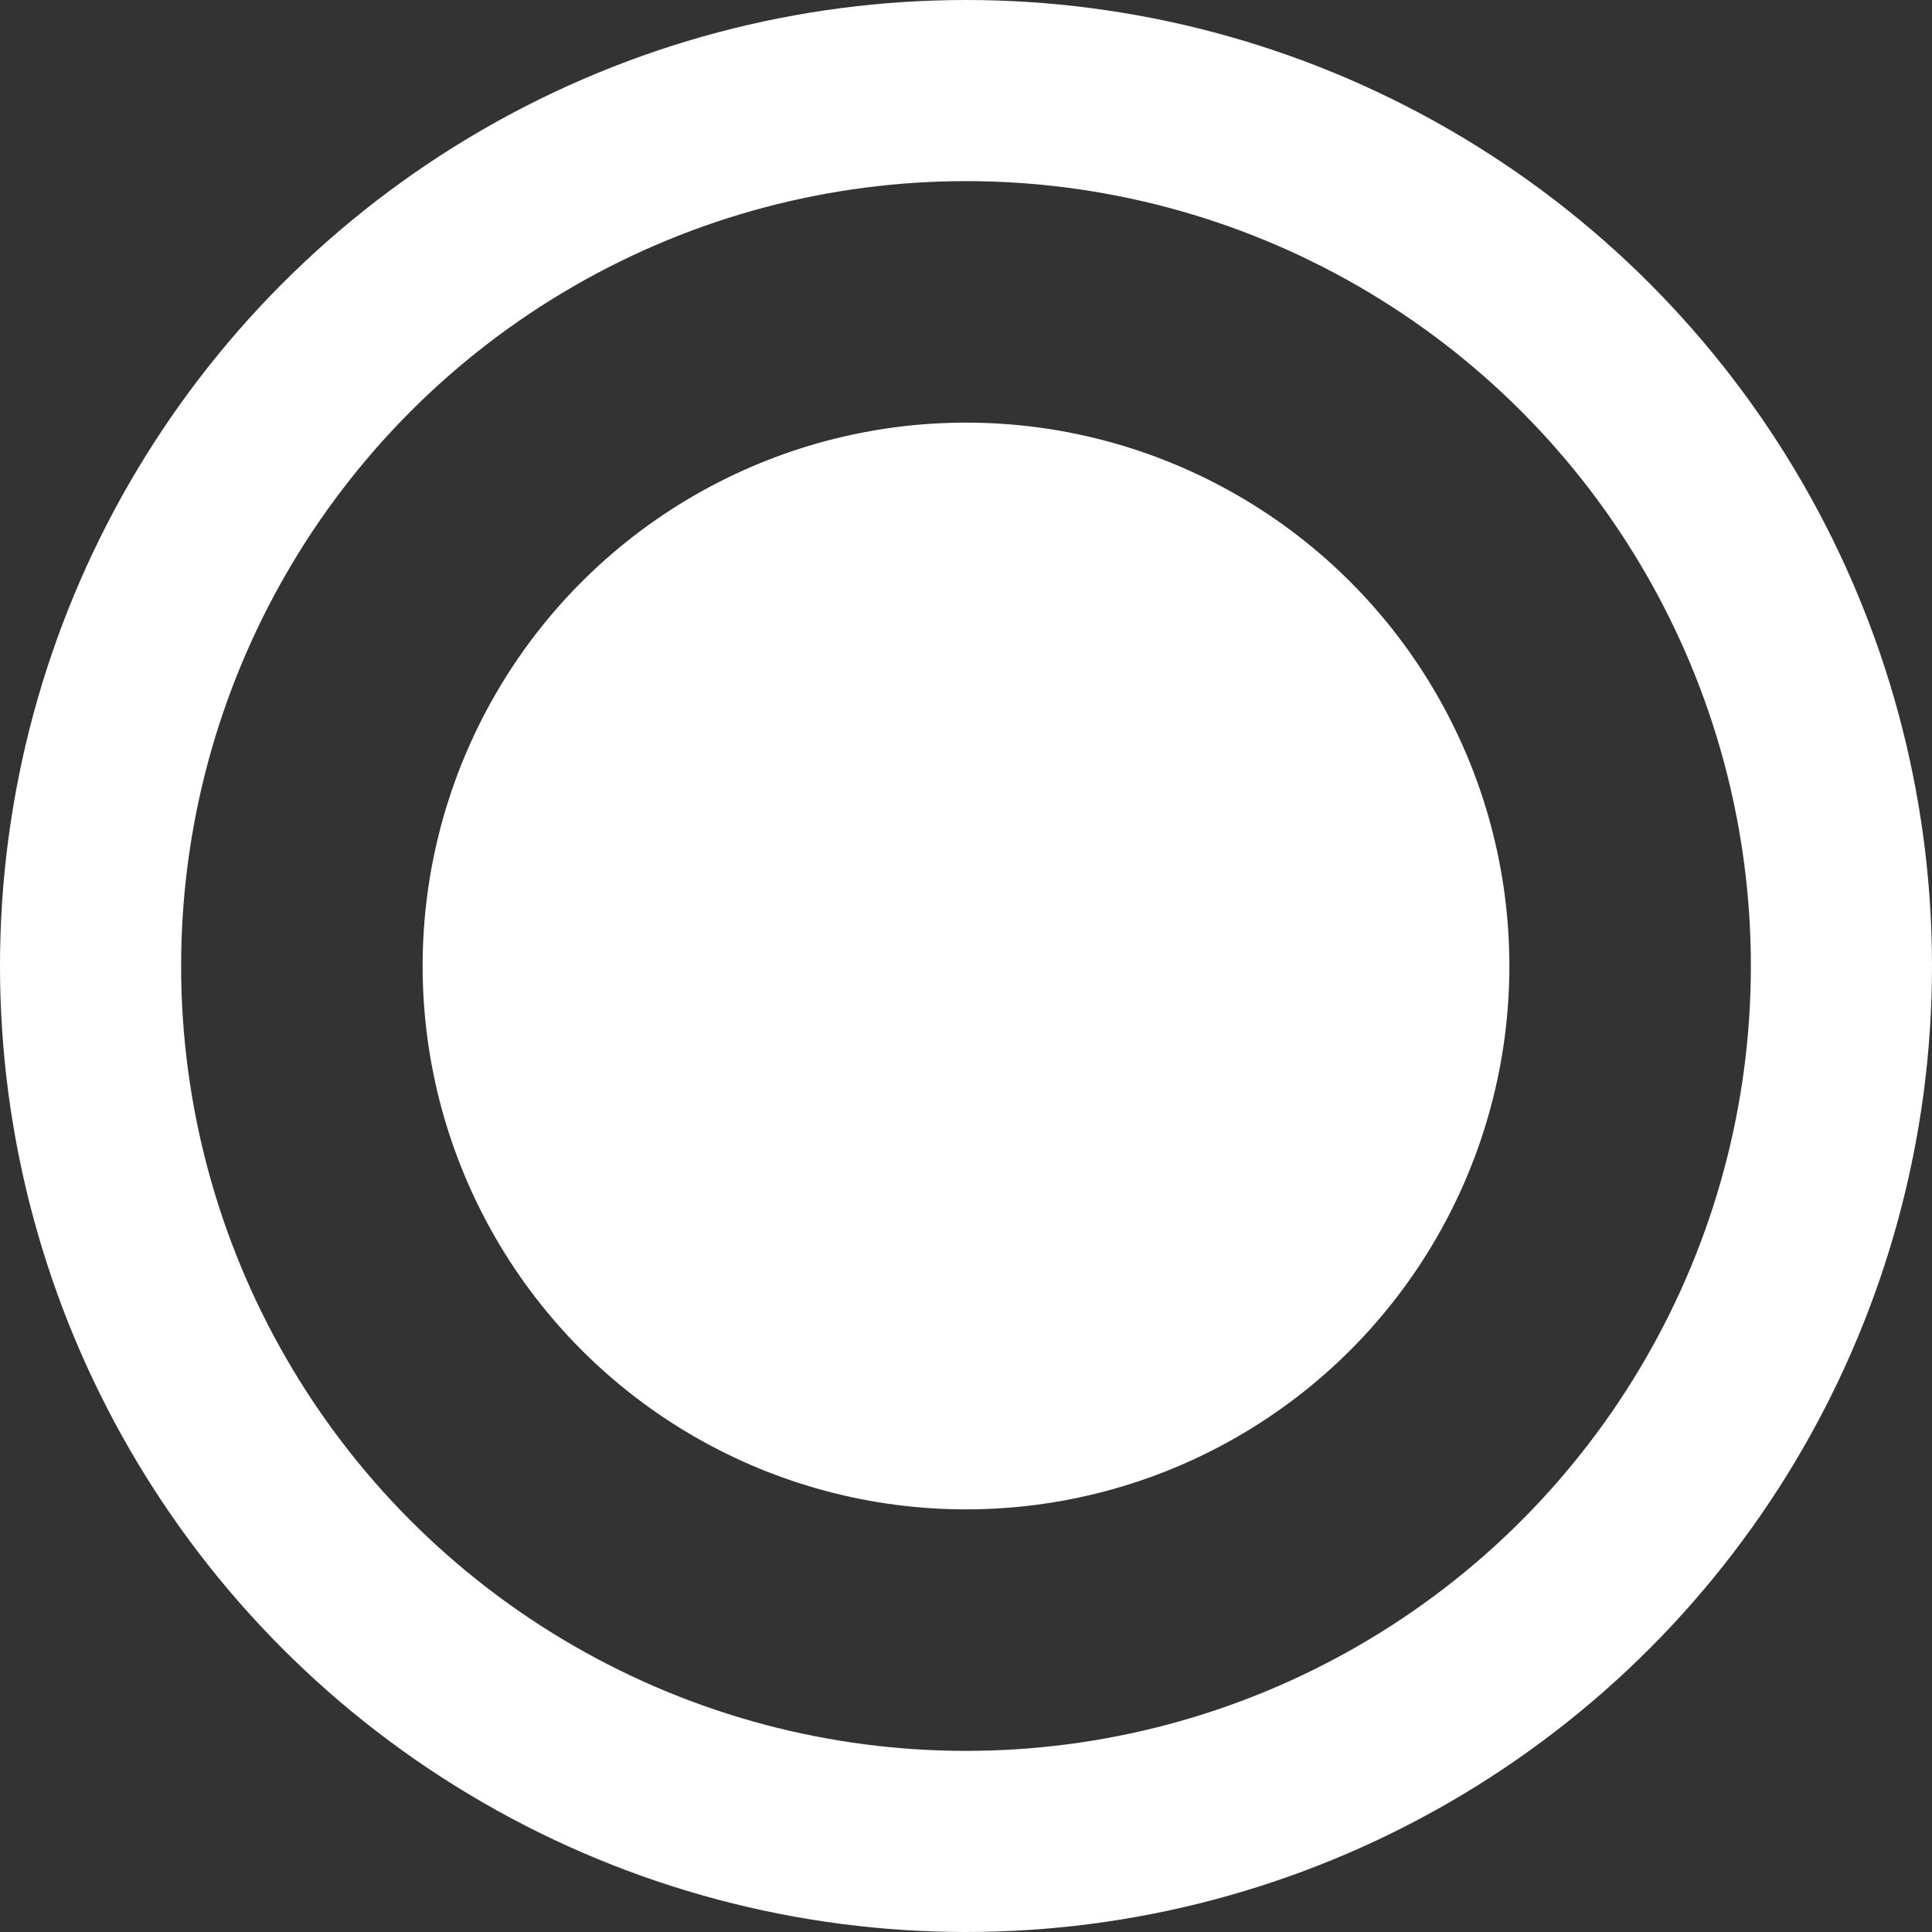
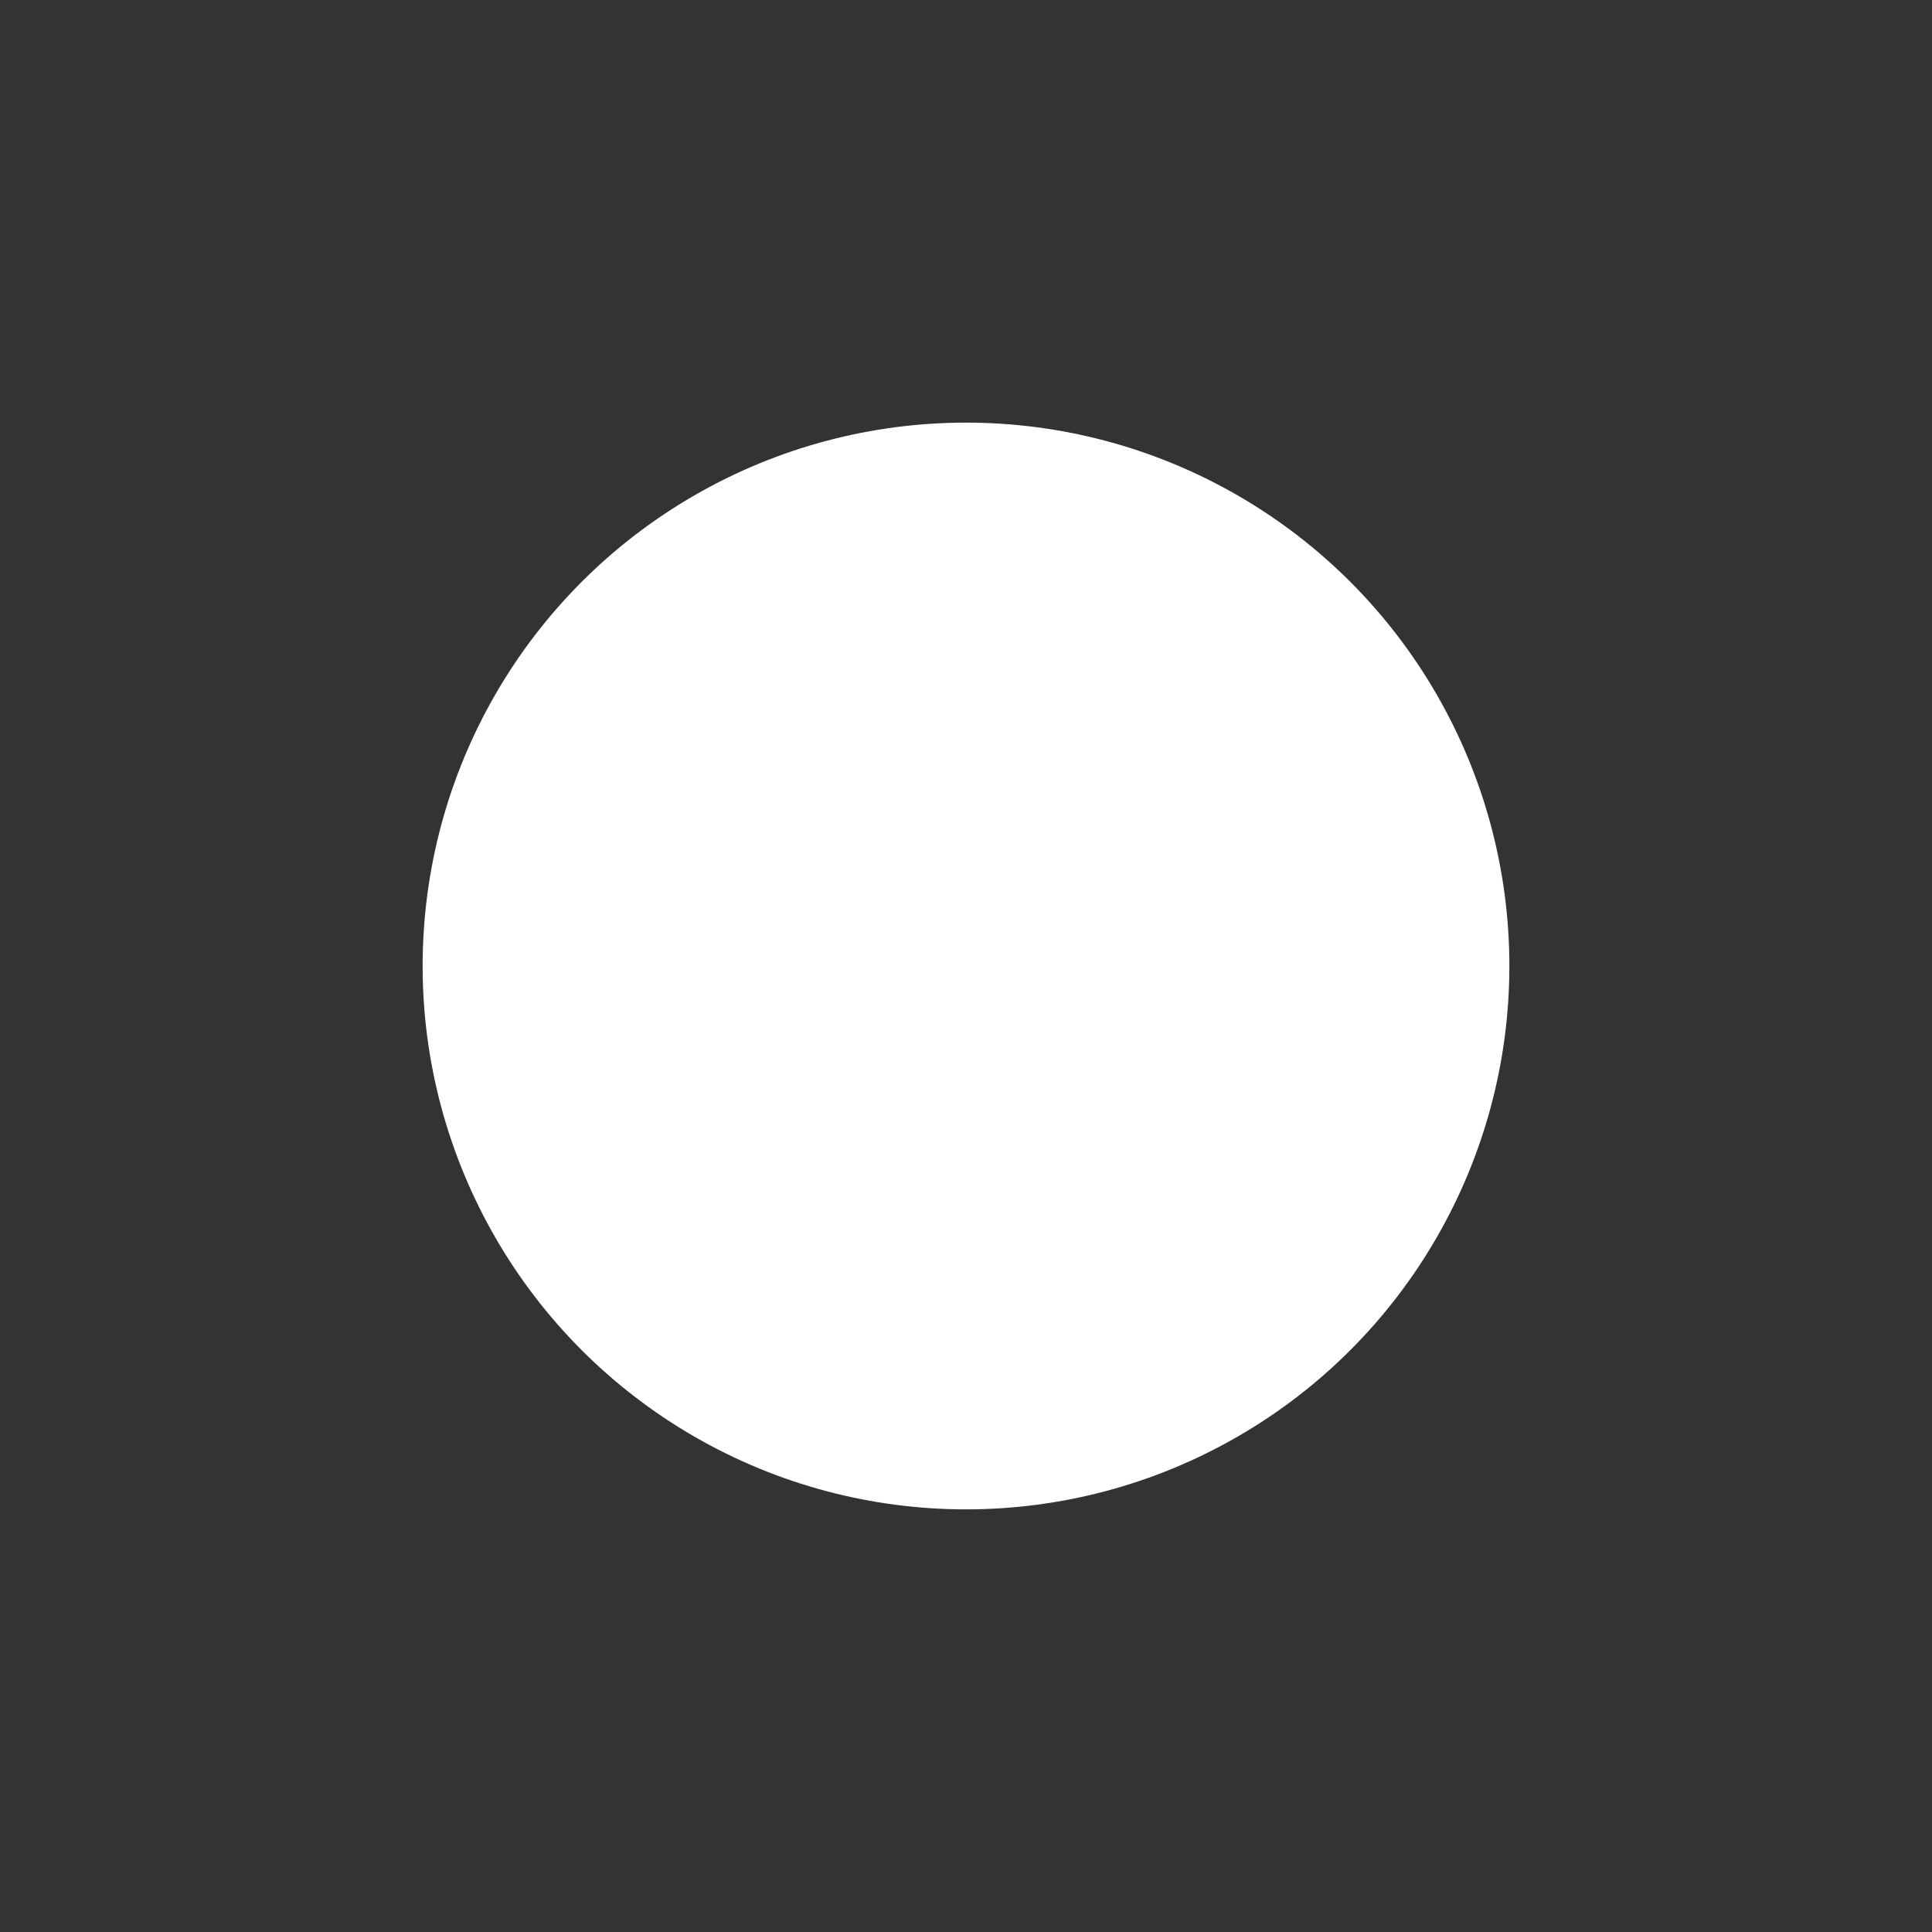
<svg xmlns="http://www.w3.org/2000/svg" width="32px" height="32px" viewBox="0 0 32 32" version="1.1">
  <rect x="0" y="0" width="32" height="32" fill="#333333" stroke="none" />
  <title>Group 12</title>
  <desc>Created with Sketch.</desc>
  <g id="Symbols" stroke="none" stroke-width="1" fill="none" fill-rule="evenodd">
    <g id="Card/Challenge/_OV/Game-連連看-0%" transform="translate(-140, -98)">
      <g id="Group-12" transform="translate(140, 98)">
-         <circle id="Oval" stroke="#FFFFFF" stroke-width="3" cx="16" cy="16" r="14.5" />
        <circle id="Oval" fill="#FFFFFF" cx="16" cy="16" r="9" />
      </g>
    </g>
  </g>
</svg>